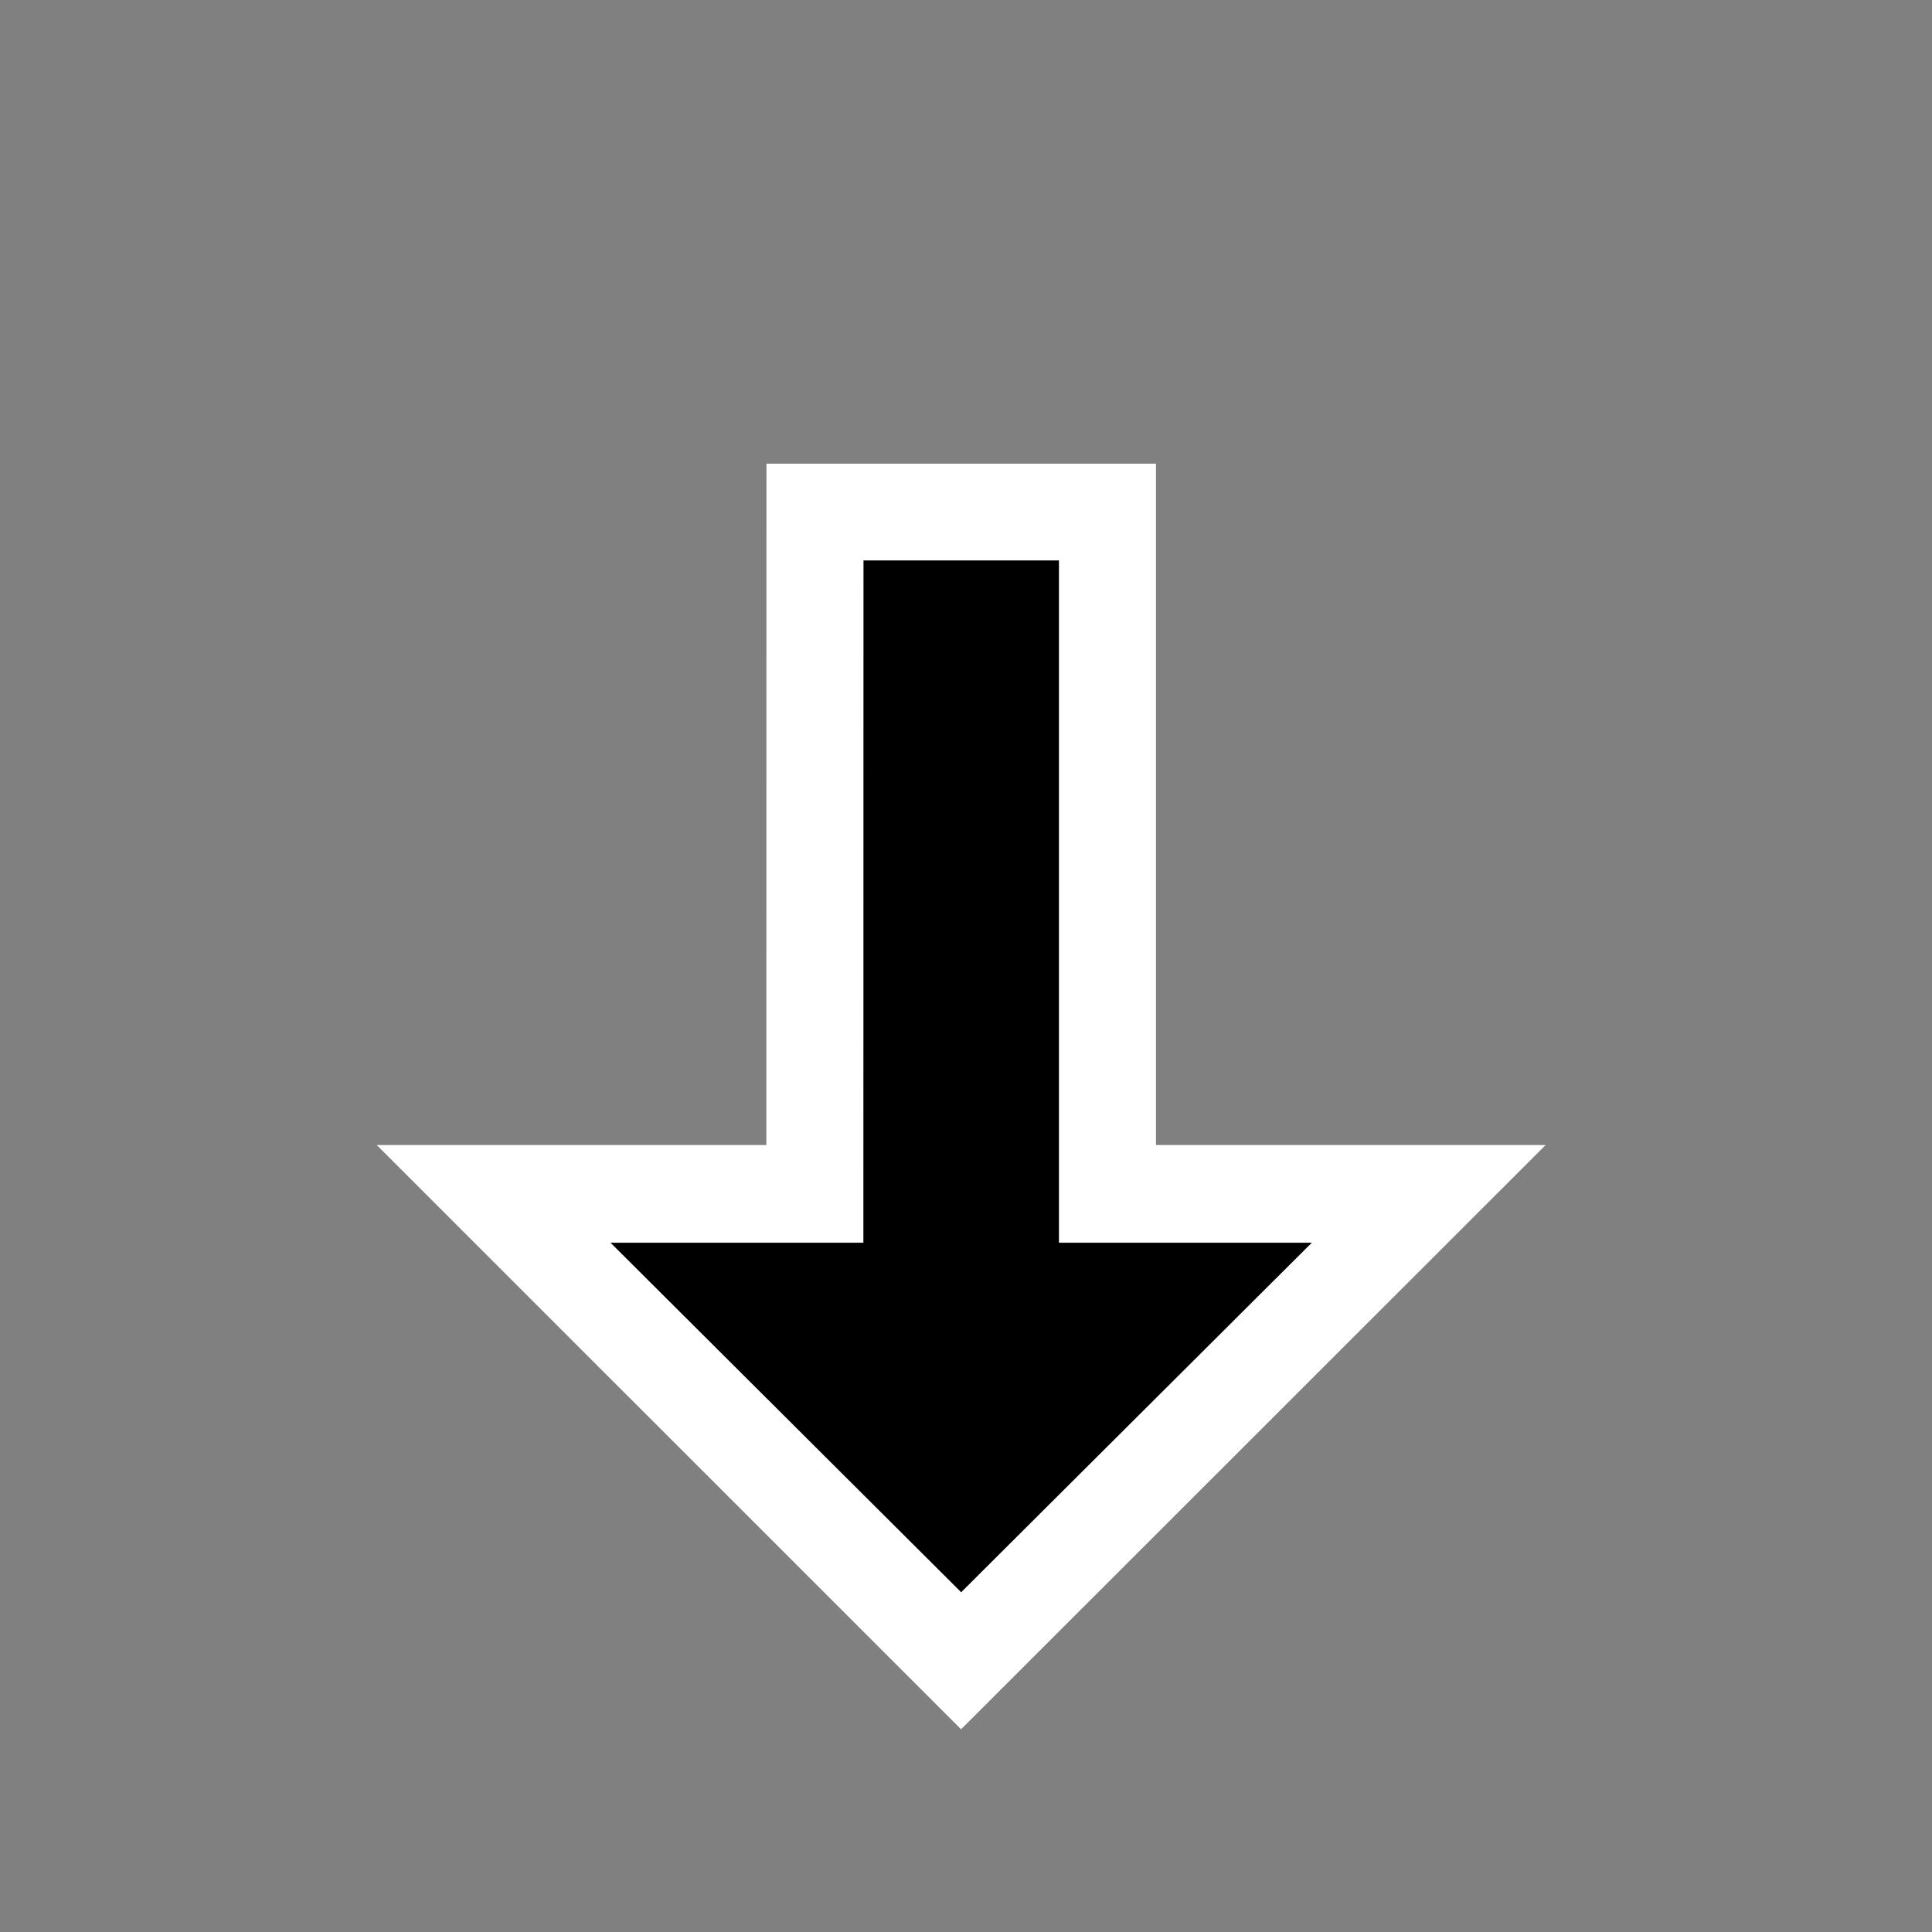
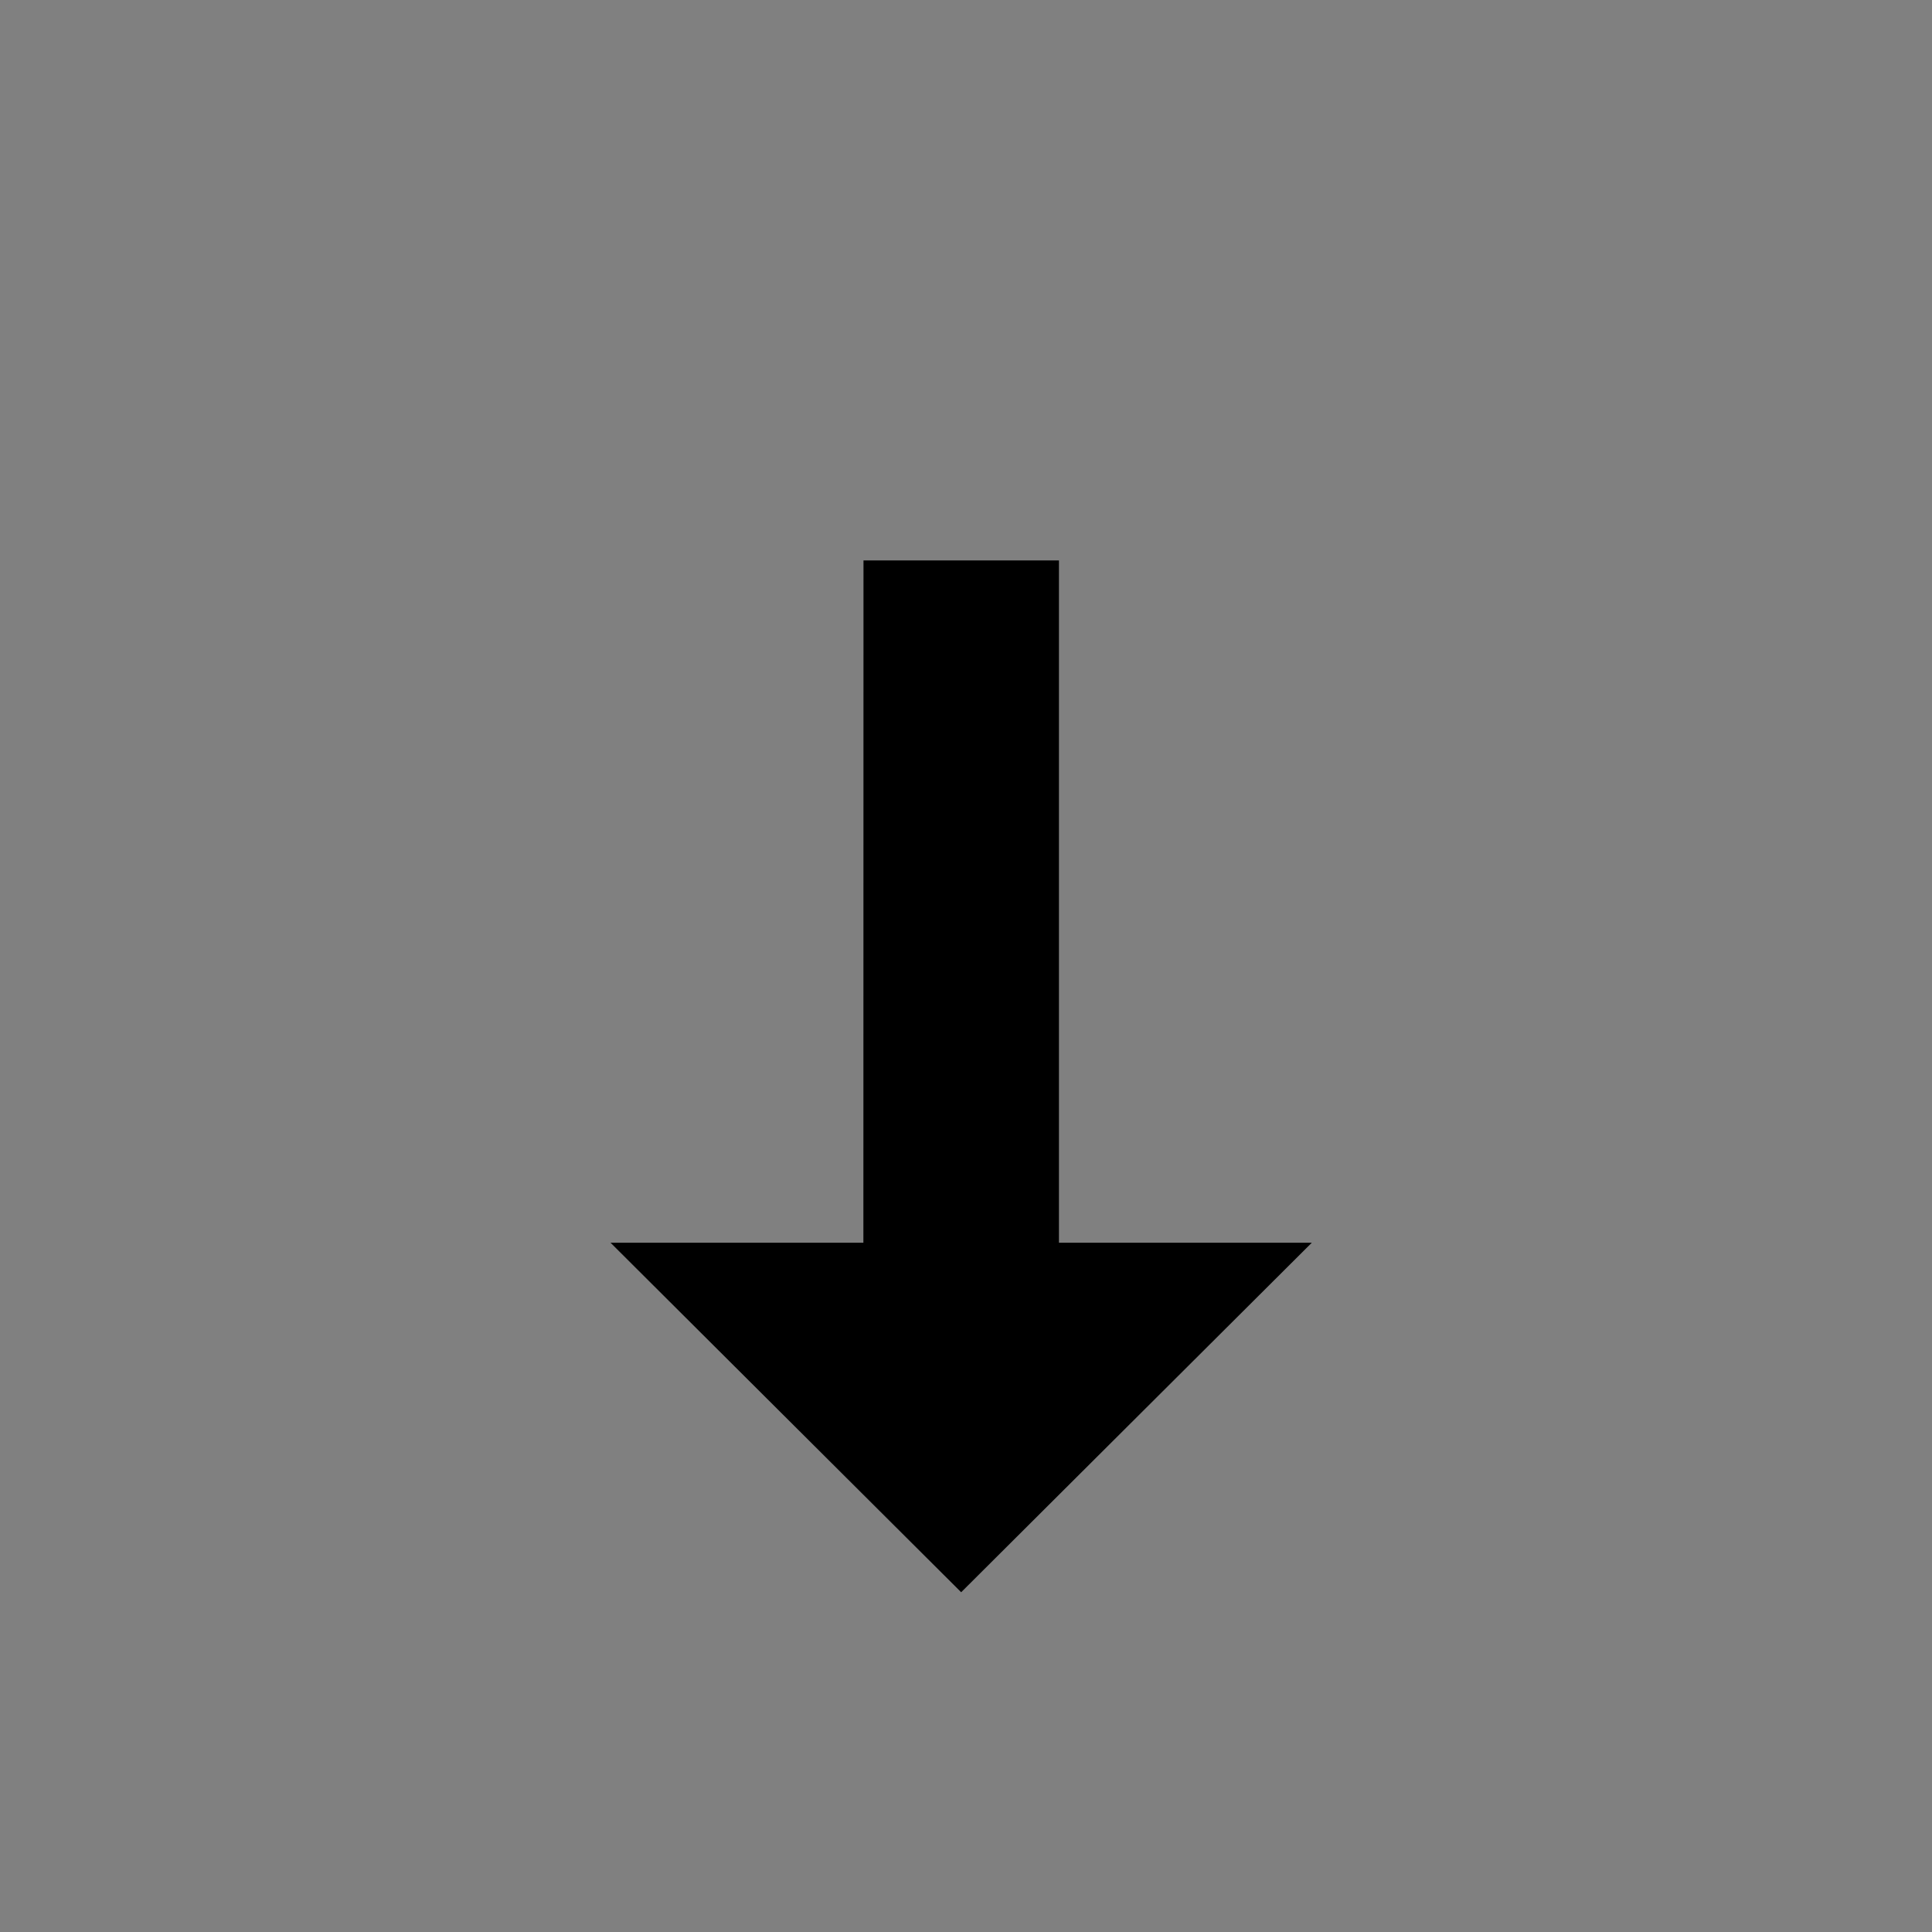
<svg xmlns="http://www.w3.org/2000/svg" width="200" height="200" viewBox="0 0 200 200" fill="none">
  <rect x="0" y="0" width="200" height="200" fill="#808080" stroke="none" />
-   <path fill-rule="evenodd" clip-rule="evenodd" d="M79.343 48L79.333 118.536H39L99.49 179.014L160 118.536H119.667V48H79.343Z" fill="white" />
  <path fill-rule="evenodd" clip-rule="evenodd" d="M109.623 58.014V128.644H135.8L99.5 164.828L63.2 128.644H89.377L89.388 58.014H109.623Z" fill="black" />
</svg>